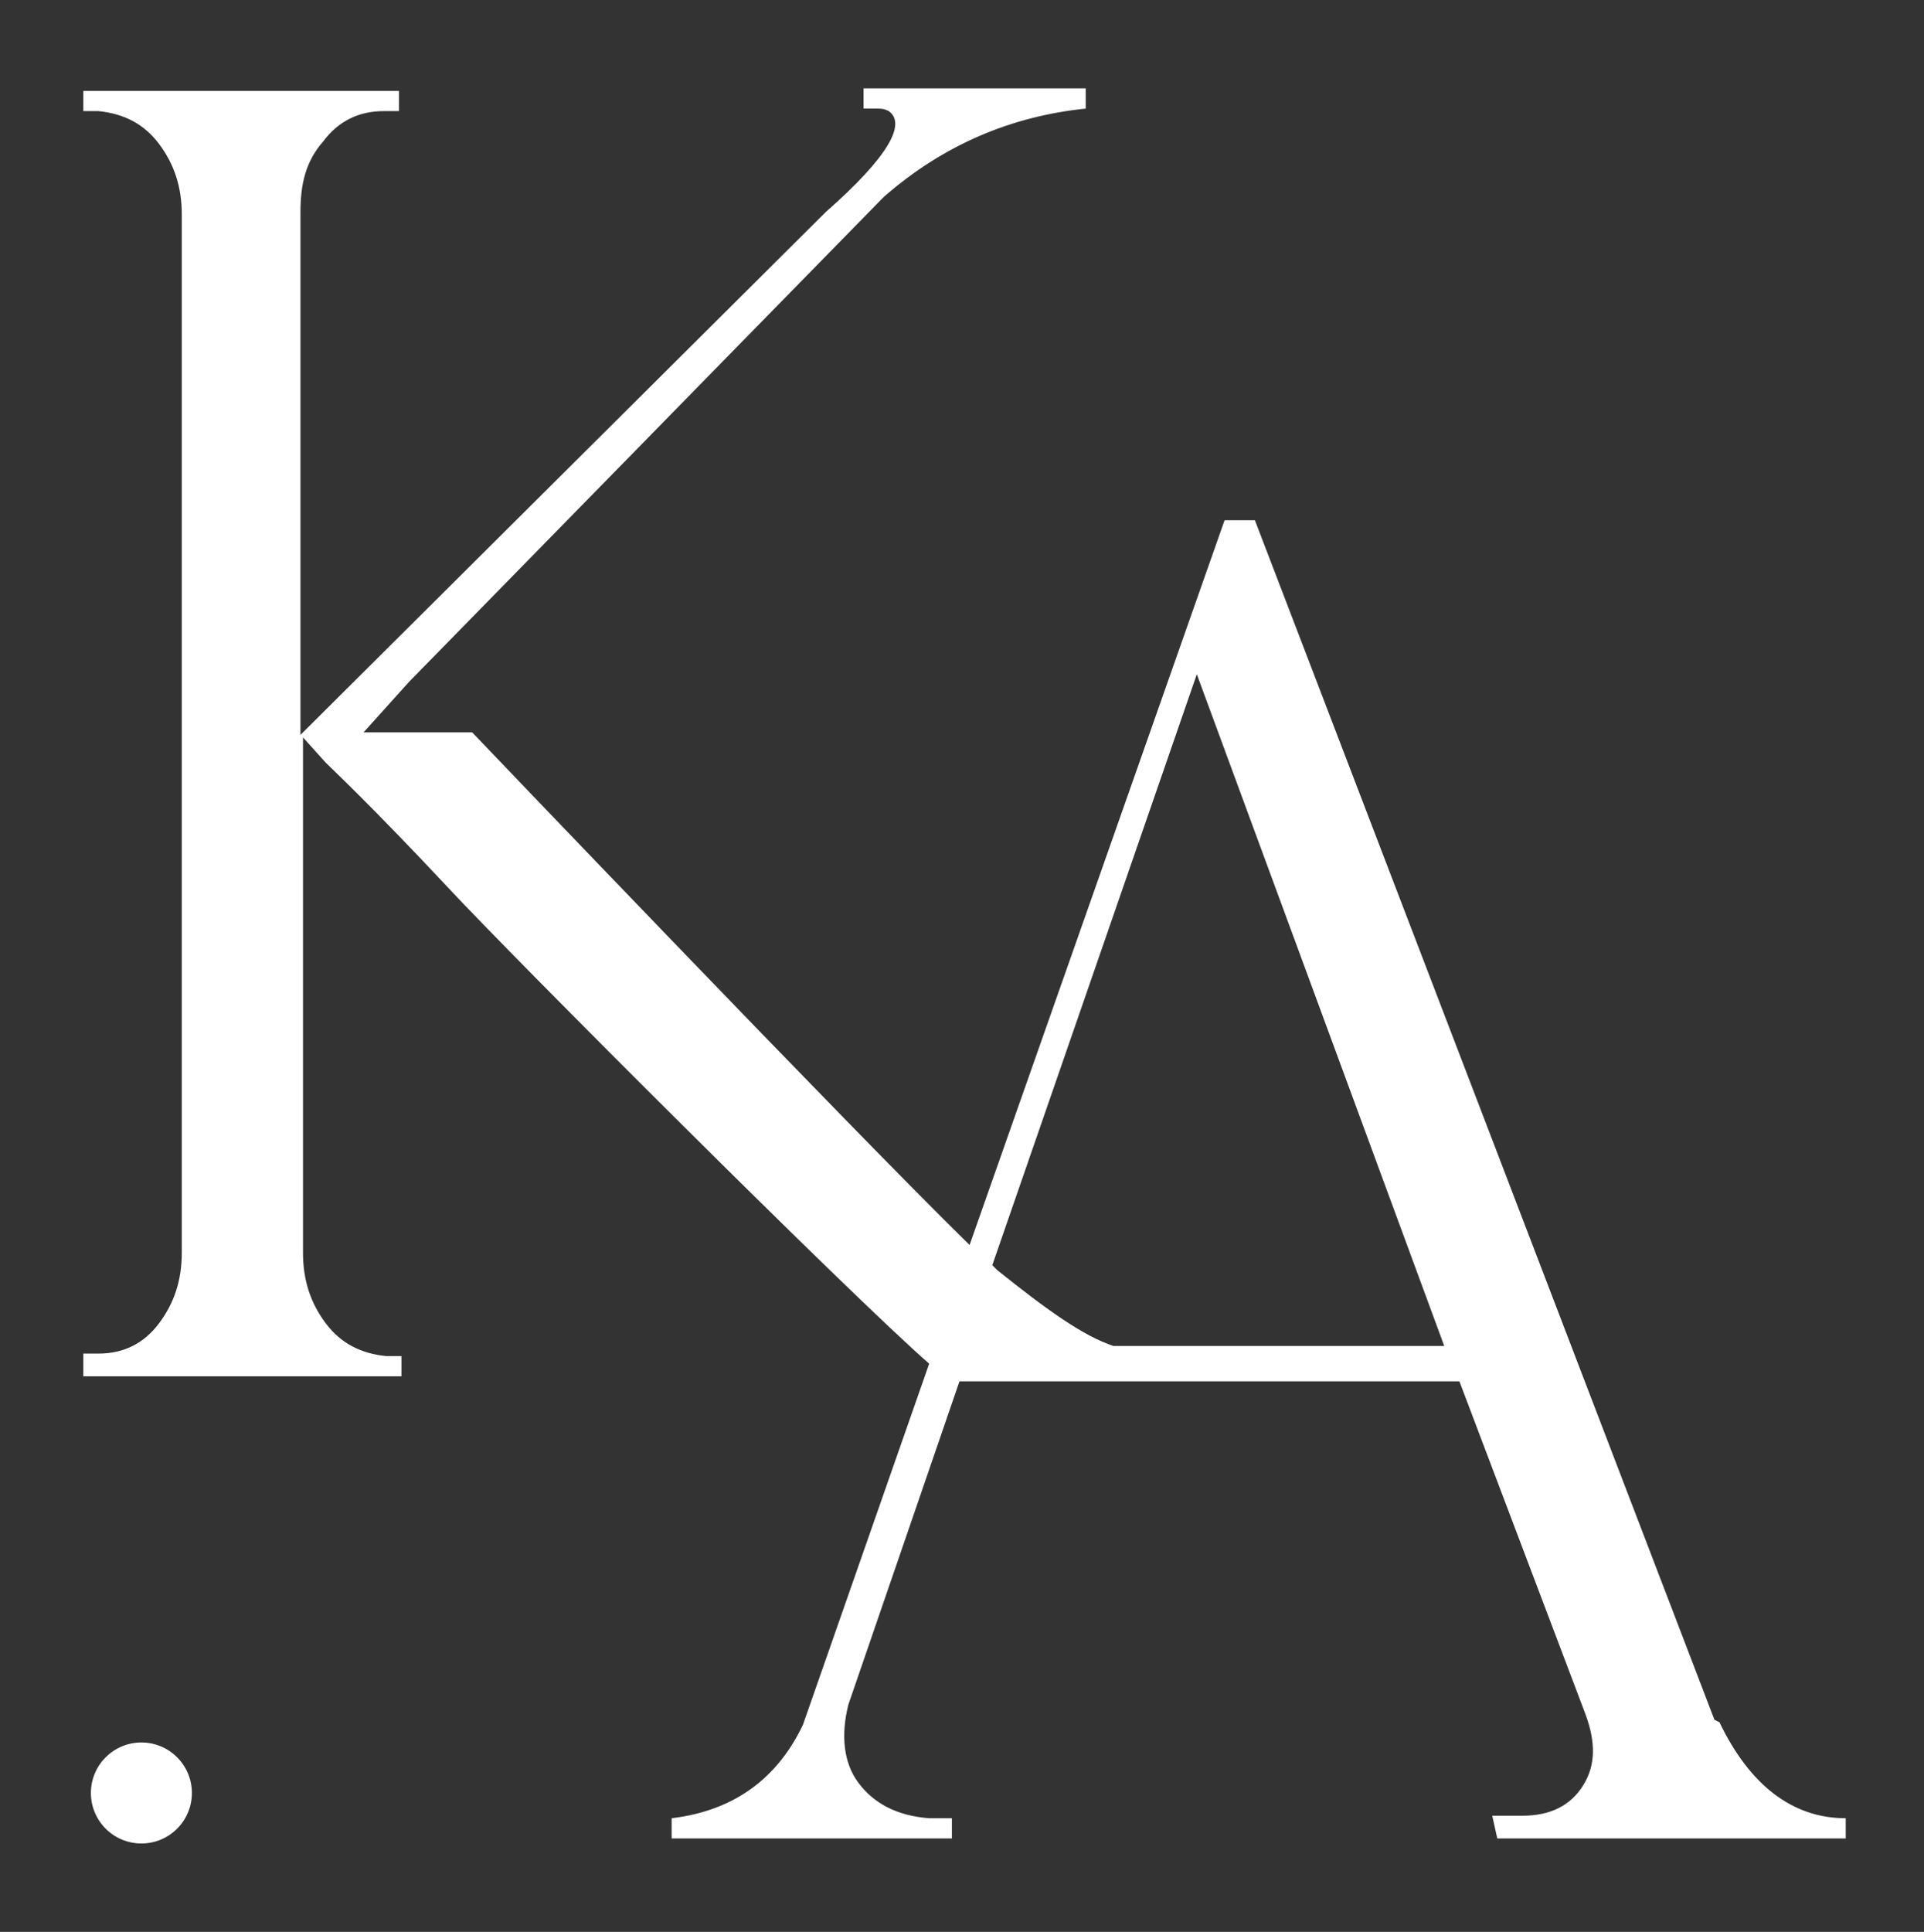
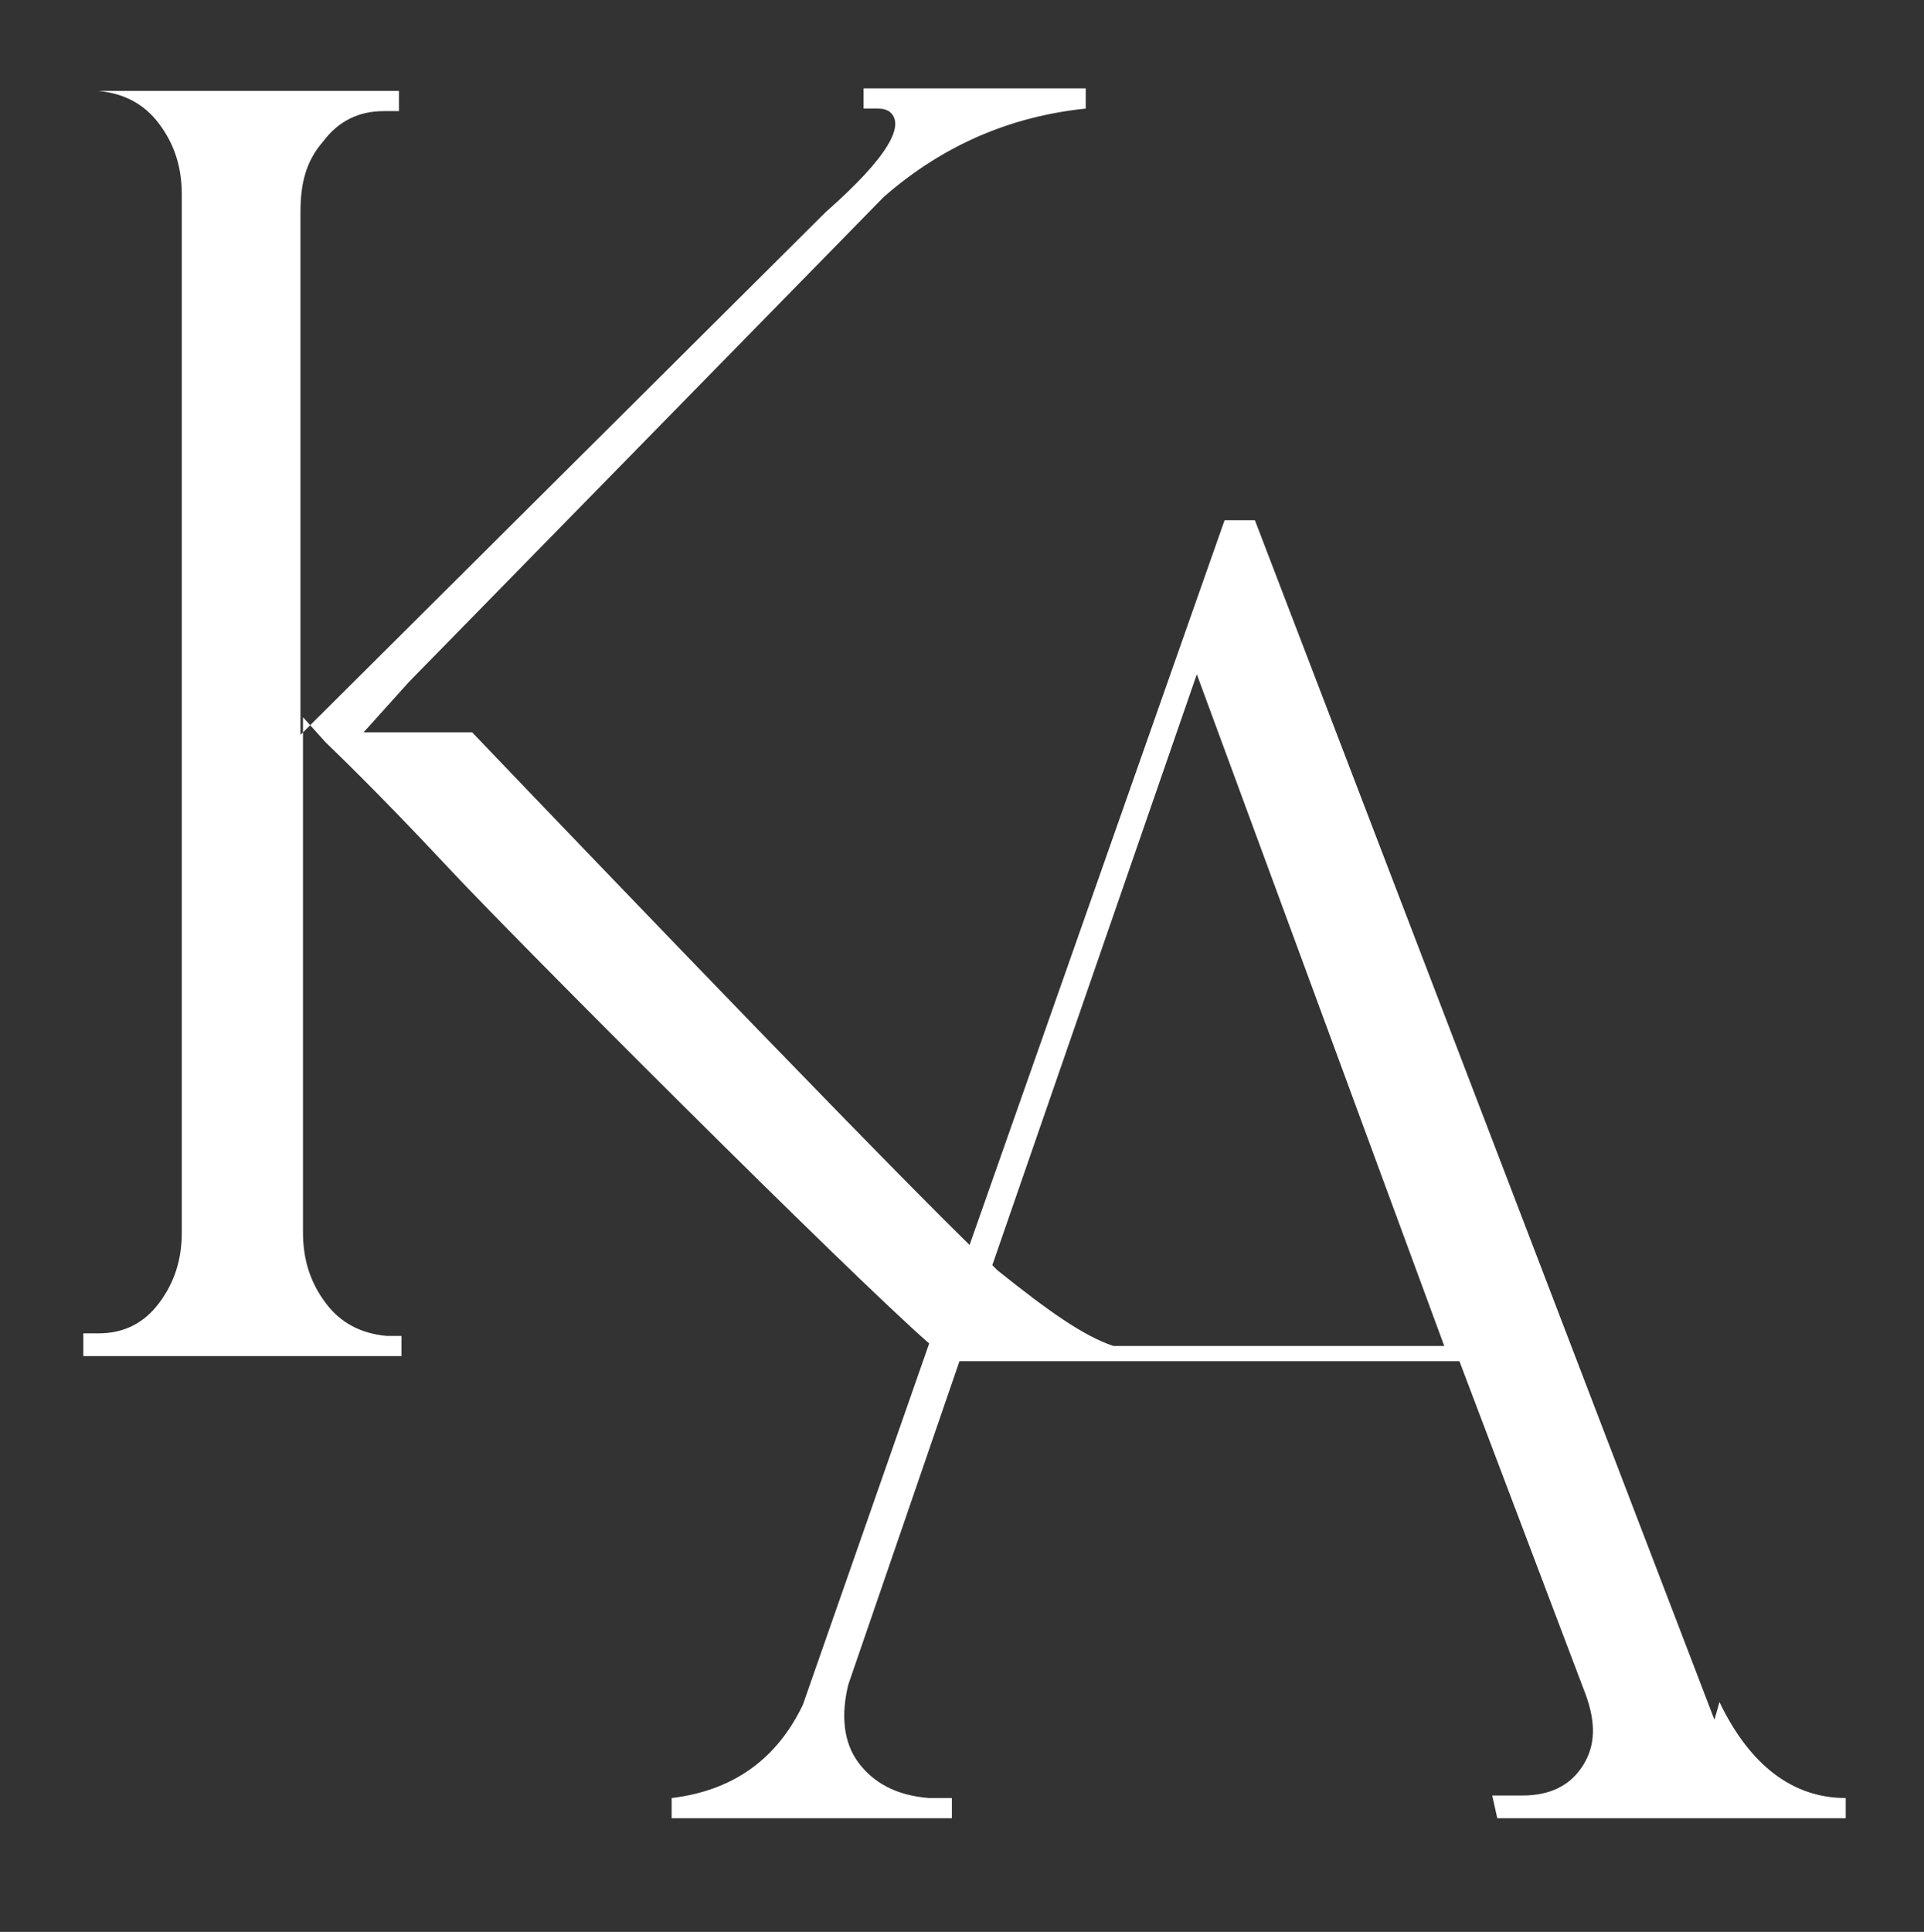
<svg xmlns="http://www.w3.org/2000/svg" viewBox="0 0 76.2 76.5">
  <rect x="0" y="0" width="76.2" height="76.5" fill="#333333" stroke="none" />
  <g fill="#fff">
-     <path d="m67.9 68.1-18.2-47.5h-1.2l-10.1 28.7c-4.8-4.7-19.7-20.3-19.7-20.3h-4.3l1.8-2 18.8-19.2c2.4-2.1 5.1-3.2 8-3.5v-.8h-8.8v.8h.5c.2 0 .3 0 .5.1.7.5 0 1.8-2.5 4l-20.8 20.7v-20.7c0-1.1.2-2 .9-2.8.6-.8 1.4-1.2 2.4-1.2h.6v-.8h-12.5v.8h.6c1 .1 1.8.5 2.4 1.3s.9 1.7.9 2.8v41.1c0 1.1-.3 2-.9 2.8s-1.4 1.2-2.4 1.2h-.6v.9h12.6v-.8h-.6c-1-.1-1.8-.5-2.4-1.3s-.9-1.7-.9-2.8v-20.4s.9 1 .9 1c.2.2 1.9 1.8 4.8 4.9 2.6 2.8 16 16.2 19.1 18.9l-5 14.3c-1 2.1-2.7 3.4-5.2 3.7v.8h11.1v-.8h-.9c-1.3-.1-2.2-.6-2.8-1.4s-.7-1.9-.4-3.1l4.4-12.8h19.8l5 13.2c.4 1.1.4 2-.1 2.8s-1.3 1.2-2.4 1.2h-1.2s.2.9.2.9h13.8v-.8c-2.1 0-3.8-1.3-5-3.8zm-23.8-14.8c-1.2-.4-2.6-1.4-4.6-3 0 0-.1-.1-.2-.2l8.1-23.4 9.8 26.6h-13.2z" />
-     <ellipse cx="5.6" cy="71" rx="2" ry="2" />
+     <path d="m67.9 68.1-18.2-47.5h-1.2l-10.1 28.7c-4.8-4.7-19.7-20.3-19.7-20.3h-4.3l1.8-2 18.8-19.2c2.4-2.1 5.1-3.2 8-3.5v-.8h-8.8v.8h.5c.2 0 .3 0 .5.1.7.5 0 1.8-2.5 4l-20.8 20.7v-20.7c0-1.1.2-2 .9-2.8.6-.8 1.4-1.2 2.4-1.2h.6v-.8h-12.5h.6c1 .1 1.8.5 2.4 1.3s.9 1.7.9 2.8v41.1c0 1.1-.3 2-.9 2.8s-1.4 1.2-2.4 1.2h-.6v.9h12.6v-.8h-.6c-1-.1-1.8-.5-2.4-1.3s-.9-1.7-.9-2.8v-20.4s.9 1 .9 1c.2.2 1.9 1.8 4.8 4.9 2.6 2.8 16 16.2 19.1 18.9l-5 14.3c-1 2.1-2.7 3.4-5.2 3.7v.8h11.1v-.8h-.9c-1.3-.1-2.2-.6-2.8-1.4s-.7-1.9-.4-3.1l4.4-12.8h19.8l5 13.2c.4 1.1.4 2-.1 2.8s-1.3 1.2-2.4 1.2h-1.2s.2.9.2.9h13.8v-.8c-2.1 0-3.8-1.3-5-3.8zm-23.8-14.8c-1.2-.4-2.6-1.4-4.6-3 0 0-.1-.1-.2-.2l8.1-23.4 9.8 26.6h-13.2z" />
  </g>
</svg>